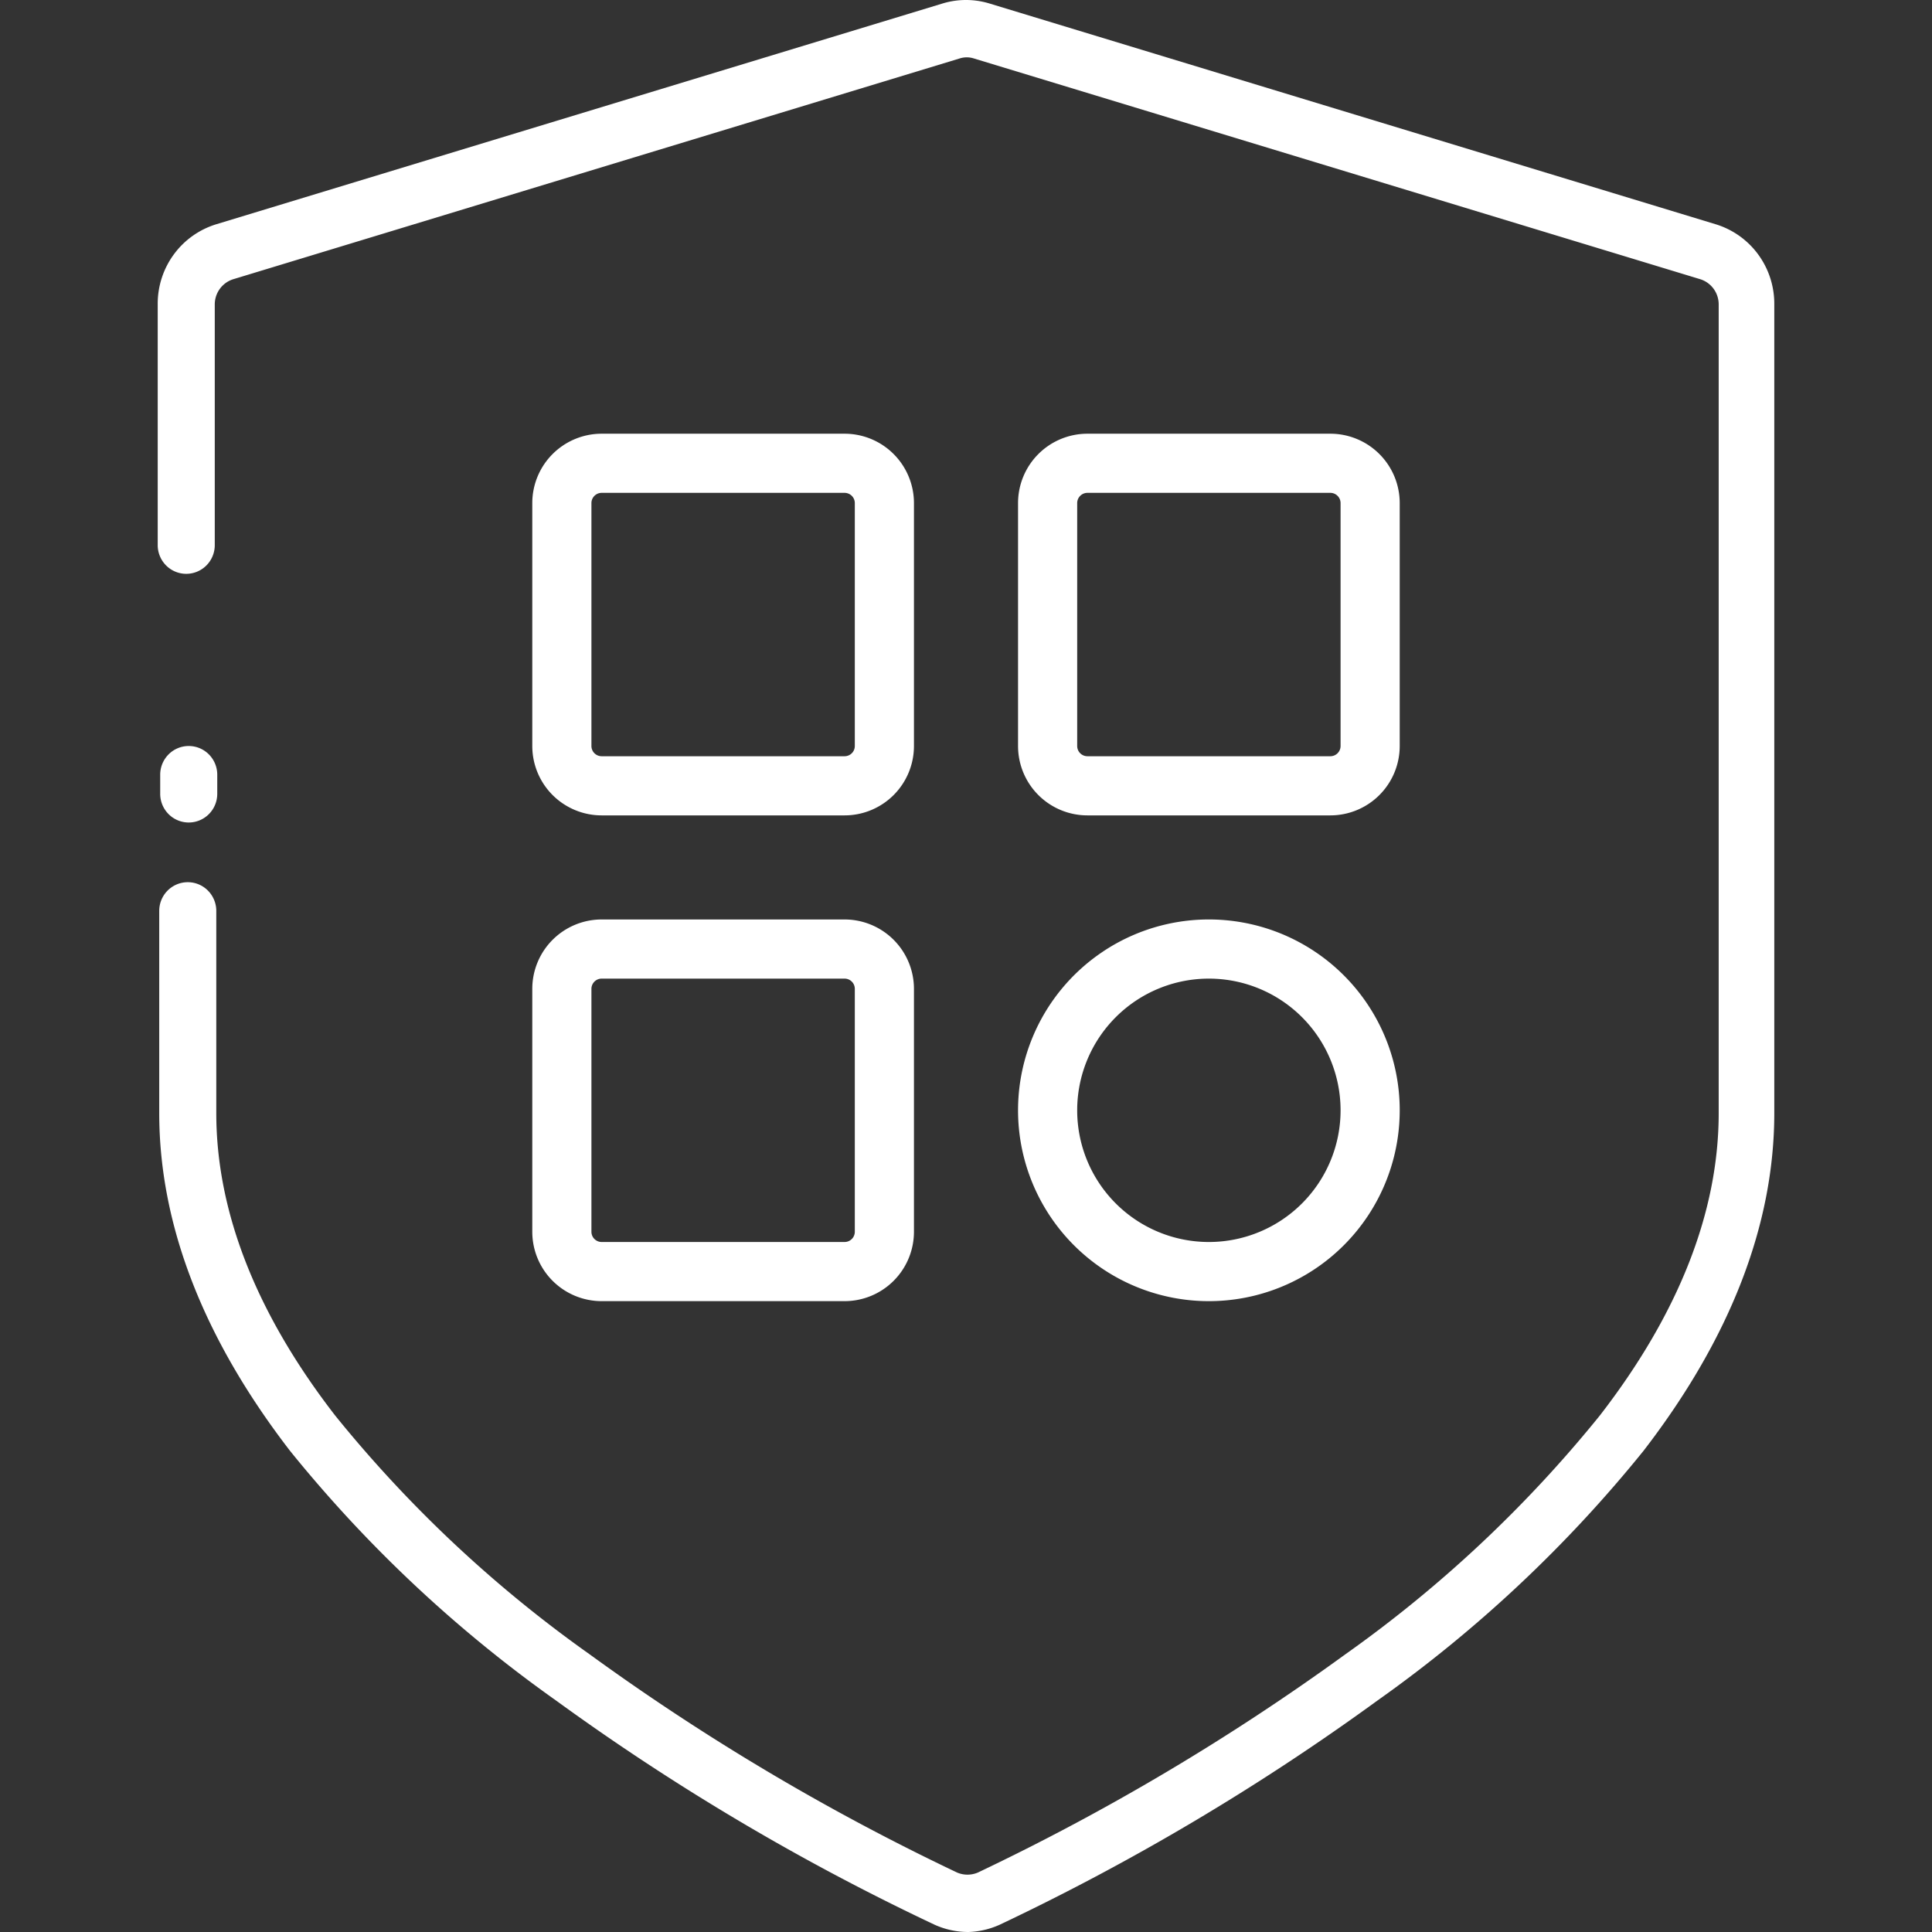
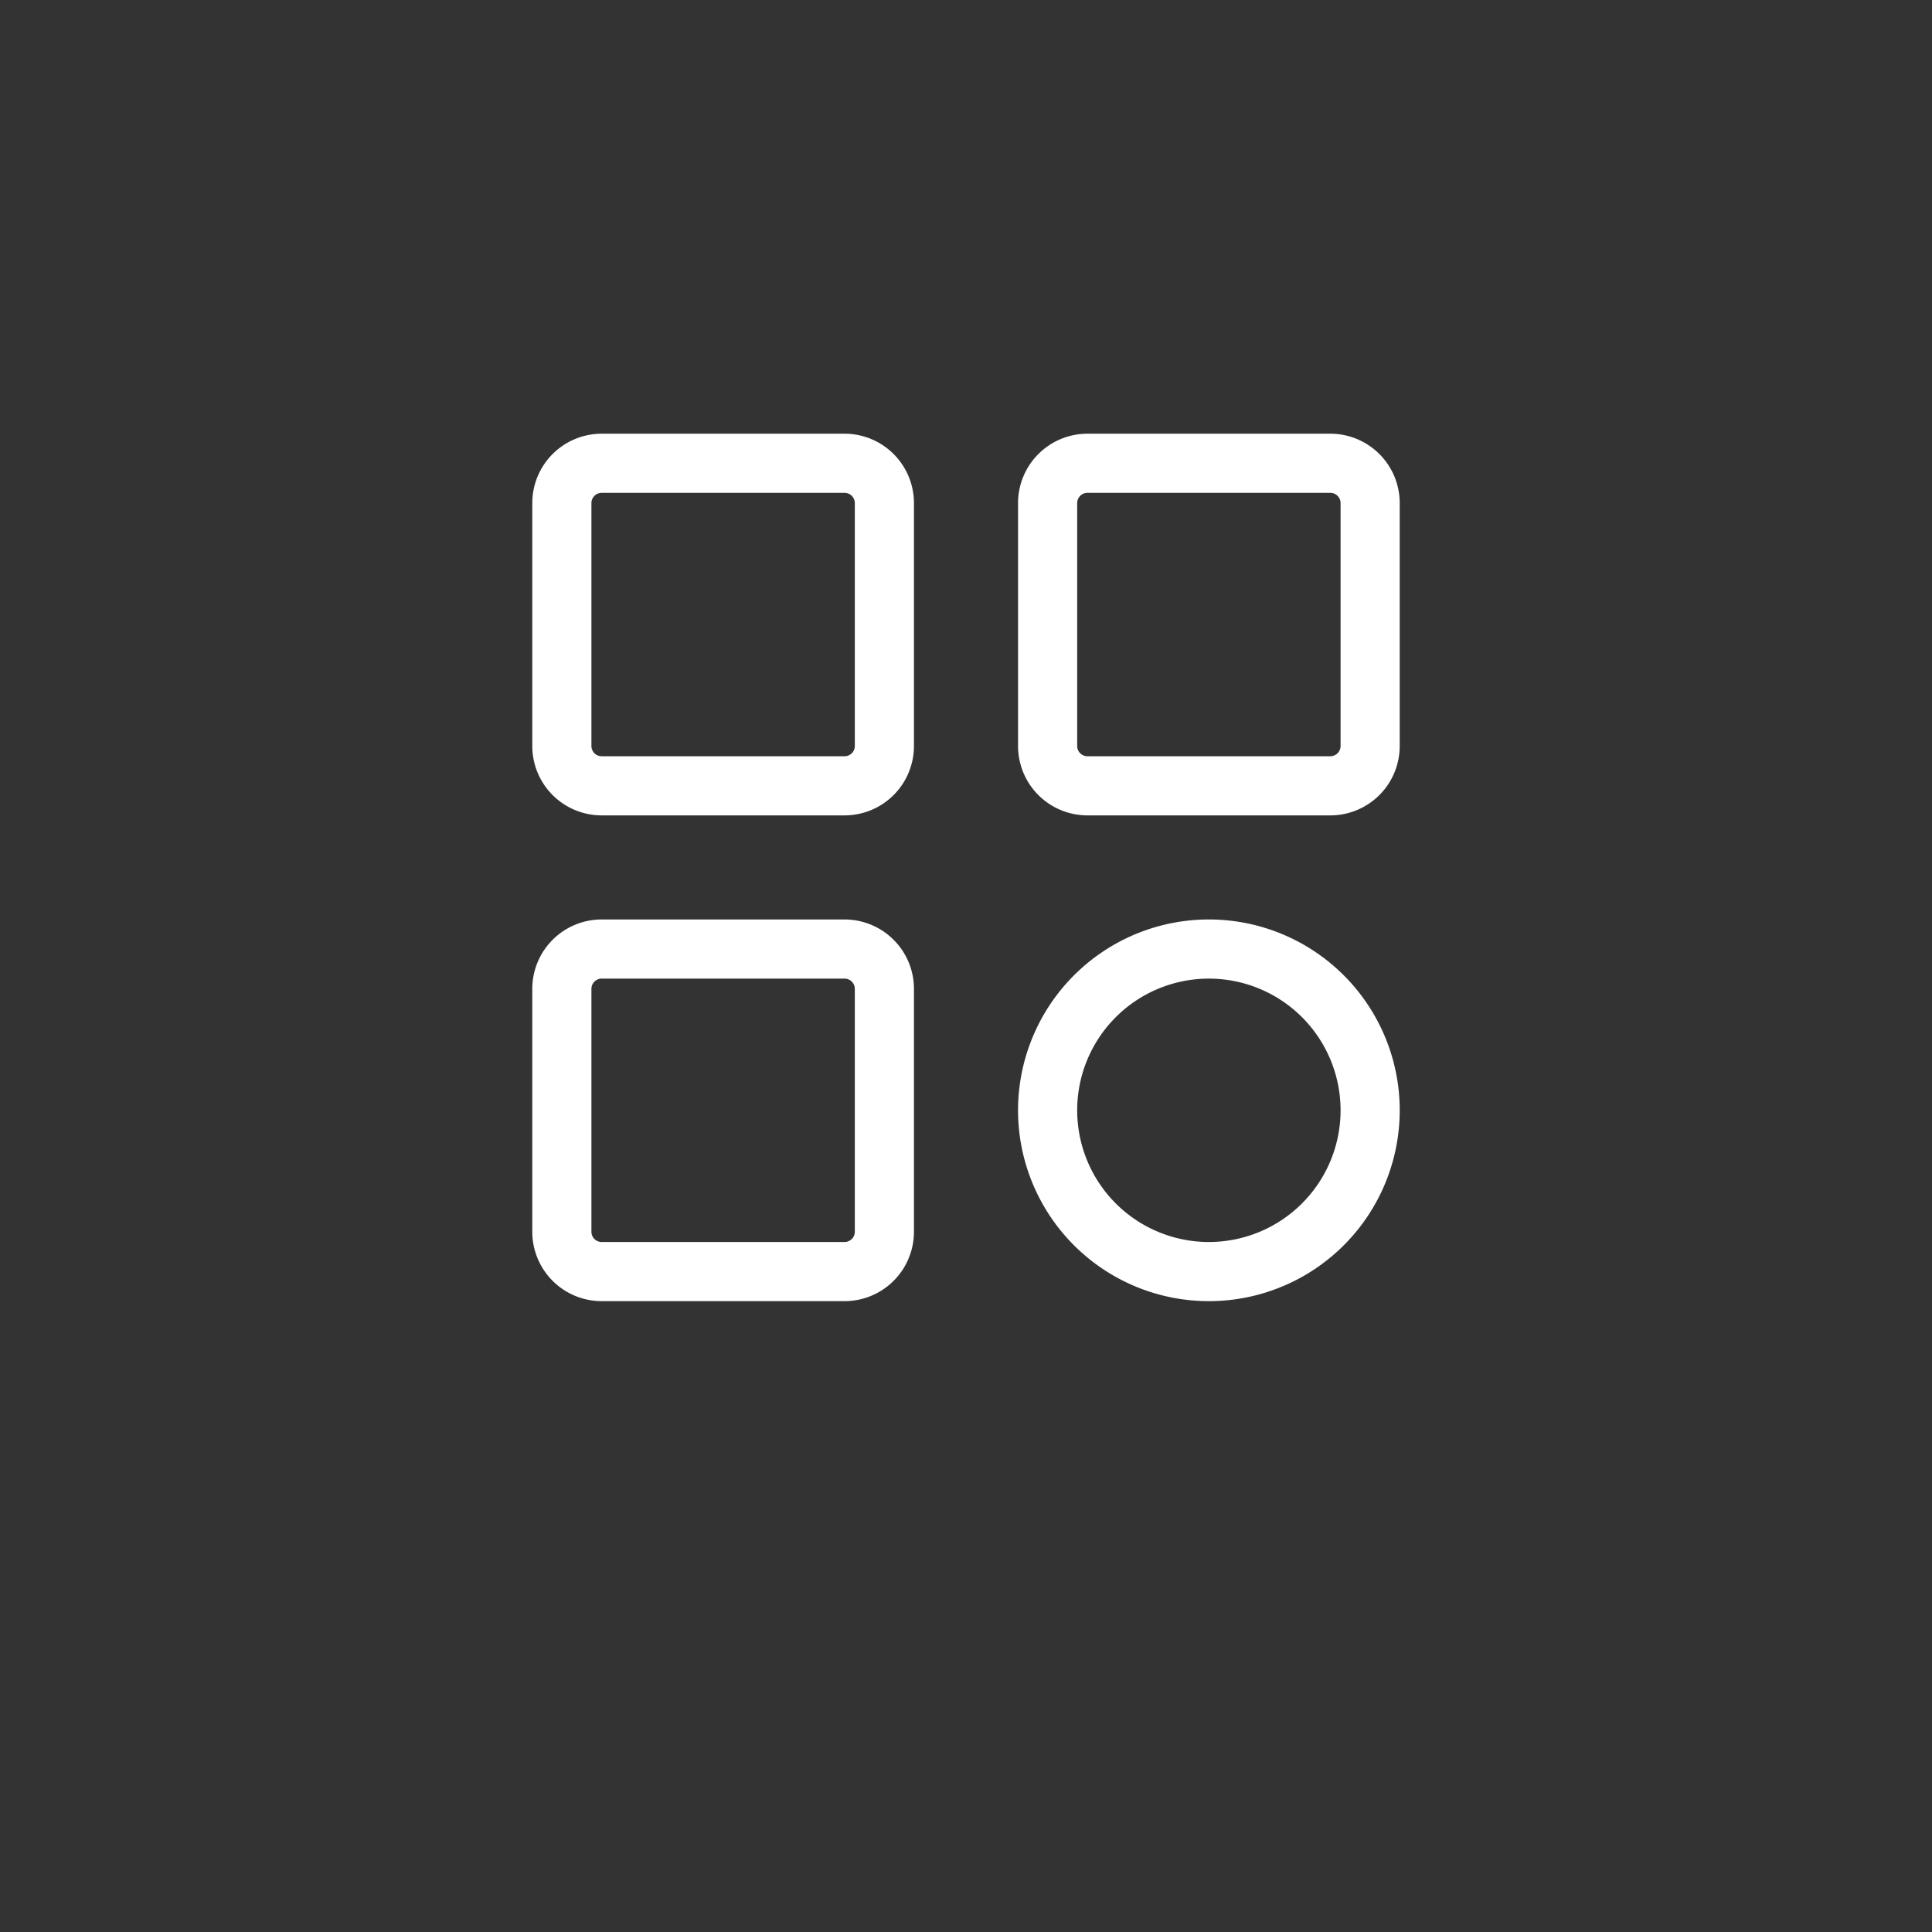
<svg xmlns="http://www.w3.org/2000/svg" width="98" height="98" fill="none">
  <rect width="100%" height="100%" fill="#333333" stroke="none" />
  <path fill-rule="evenodd" clip-rule="evenodd" d="M43.36 37.84V25.52a.52.52 0 0 0-.52-.52H30.52a.52.52 0 0 0-.52.52v12.32a.52.52 0 0 0 .52.52h12.32a.52.52 0 0 0 .52-.52ZM67.48 25H55.16a.52.52 0 0 0-.52.52v12.32a.52.52 0 0 0 .52.52h12.32a.52.52 0 0 0 .52-.52V25.52a.52.52 0 0 0-.52-.52ZM42.84 49.64H30.52a.52.52 0 0 0-.52.52v12.32a.52.52 0 0 0 .52.52h12.32a.52.52 0 0 0 .52-.52V50.16a.52.52 0 0 0-.52-.52Zm18.48 0a6.68 6.68 0 1 0 0 13.36 6.68 6.68 0 0 0 0-13.36Zm-14.96-11.8V25.52A3.52 3.52 0 0 0 42.84 22H30.52A3.52 3.52 0 0 0 27 25.52v12.32a3.52 3.52 0 0 0 3.52 3.52h12.32a3.52 3.52 0 0 0 3.52-3.52ZM55.16 22h12.32A3.52 3.52 0 0 1 71 25.52v12.32a3.52 3.52 0 0 1-3.52 3.52H55.16a3.52 3.52 0 0 1-3.52-3.52V25.52A3.52 3.52 0 0 1 55.16 22ZM30.52 46.64h12.32a3.52 3.52 0 0 1 3.52 3.52v12.32A3.52 3.52 0 0 1 42.84 66H30.52A3.52 3.52 0 0 1 27 62.48V50.16a3.52 3.52 0 0 1 3.52-3.52Zm25.422 1.631a9.68 9.68 0 0 1 12.223 1.204 9.68 9.68 0 0 1 1.204 12.223 9.68 9.68 0 0 1-16.992-9.082 9.68 9.68 0 0 1 3.565-4.344Z" fill="#fff" />
-   <path d="M49.125 98a4.165 4.165 0 0 1-1.717-.369 118.831 118.831 0 0 1-19.188-11.362 67.387 67.387 0 0 1-13.506-12.672c-4.399-5.705-6.637-11.469-6.637-17.136V46.204c0-.386.152-.756.424-1.029a1.443 1.443 0 0 1 1.023-.426c.384 0 .752.153 1.023.426.271.273.424.643.424 1.029v10.256c0 5.007 2.026 10.169 6.029 15.341a64.561 64.561 0 0 0 12.917 12.119 117.22 117.22 0 0 0 18.628 11.062 1.343 1.343 0 0 0 1.061 0 117.699 117.699 0 0 0 18.628-11.062 64.561 64.561 0 0 0 12.917-12.119c4.003-5.172 6.029-10.334 6.029-15.341V15.435a1.344 1.344 0 0 0-.27-.802 1.331 1.331 0 0 0-.695-.479L49.405 2.967a1.18 1.18 0 0 0-.733 0L11.859 14.155a1.33 1.33 0 0 0-.695.479 1.344 1.344 0 0 0-.27.802v12.216c0 .386-.152.756-.424 1.029a1.443 1.443 0 0 1-1.023.426 1.442 1.442 0 0 1-1.023-.426A1.46 1.46 0 0 1 8 27.652V15.435a4.228 4.228 0 0 1 .821-2.535 4.187 4.187 0 0 1 2.17-1.531L47.794.182a4.087 4.087 0 0 1 2.412 0l36.803 11.188a4.187 4.187 0 0 1 2.17 1.531 4.228 4.228 0 0 1 .821 2.535v41.025c0 5.667-2.238 11.43-6.637 17.136a67.39 67.39 0 0 1-13.506 12.672 119.305 119.305 0 0 1-19.149 11.362A4.167 4.167 0 0 1 49.125 98ZM9.573 41.721a1.443 1.443 0 0 1-1.023-.426 1.46 1.46 0 0 1-.424-1.029v-.97a1.46 1.46 0 0 1 .424-1.029 1.443 1.443 0 0 1 1.023-.426c.384 0 .752.153 1.023.426.271.273.424.643.424 1.029v.97c0 .386-.152.756-.424 1.029a1.443 1.443 0 0 1-1.023.426Z" fill="#fff" />
</svg>